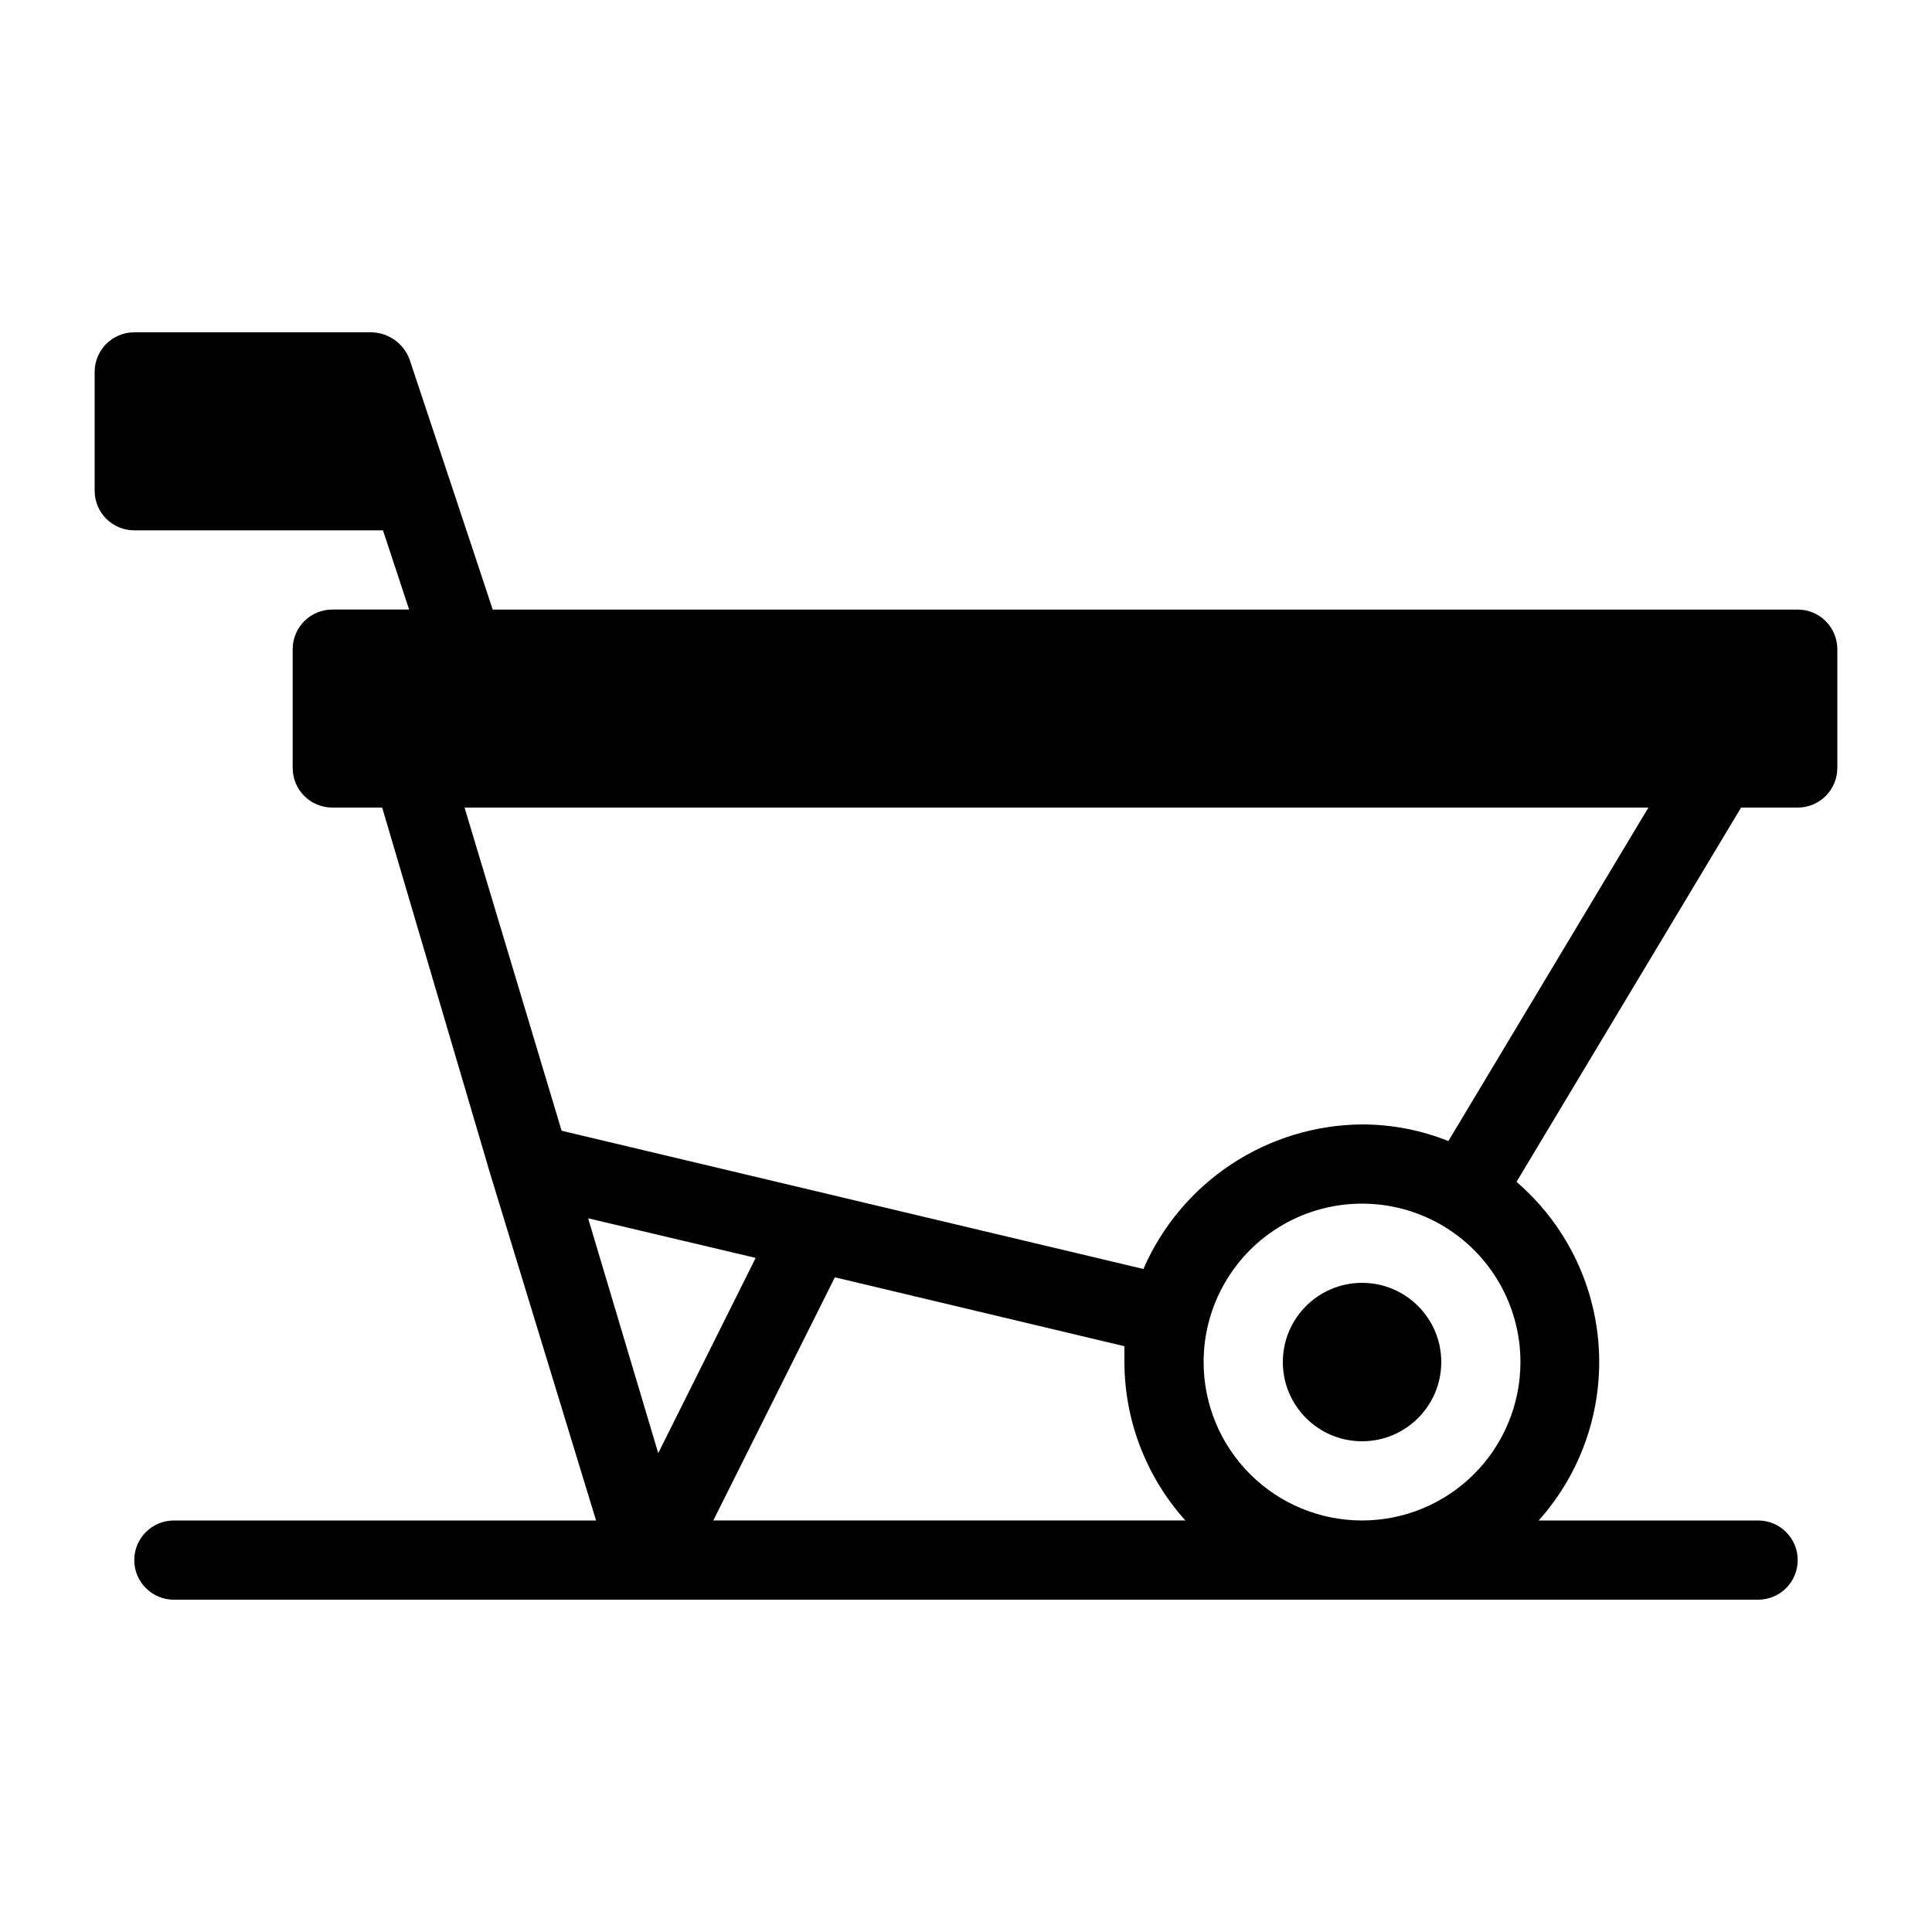
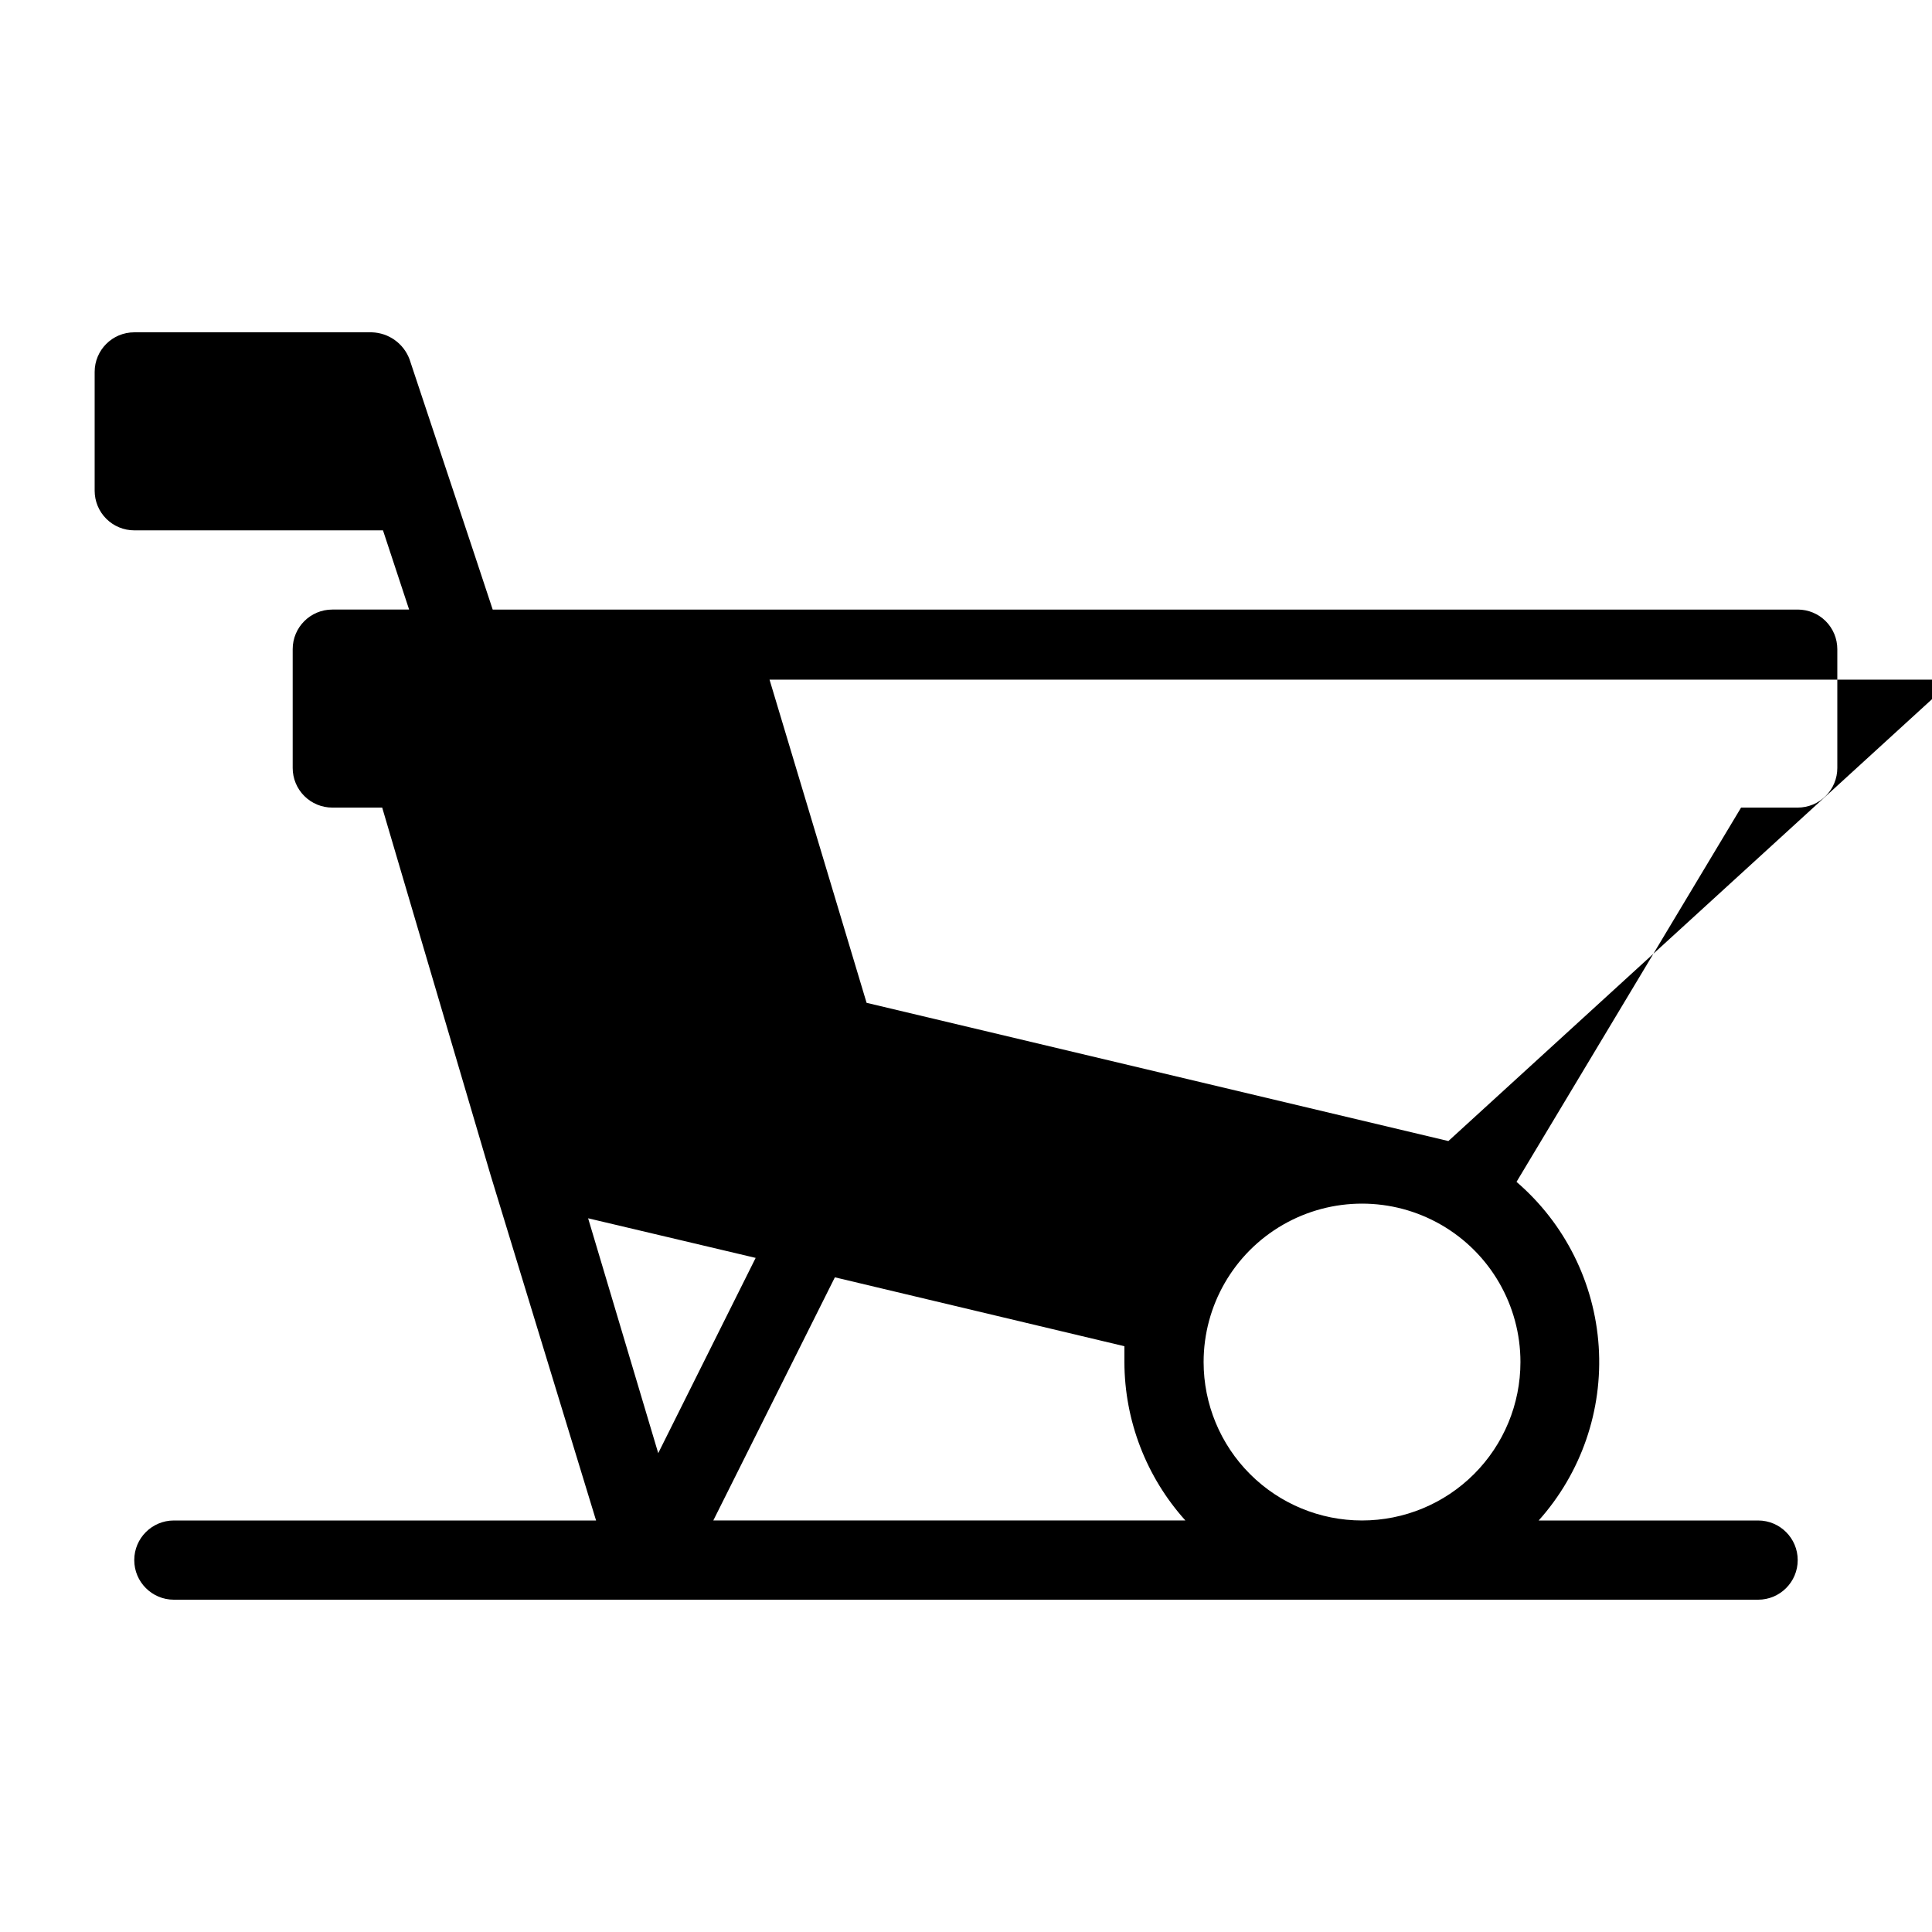
<svg xmlns="http://www.w3.org/2000/svg" fill="#000000" width="800px" height="800px" version="1.1" viewBox="144 144 512 512">
  <g>
-     <path d="m525.95 504.96c0 11.594-9.398 20.992-20.992 20.992s-20.992-9.398-20.992-20.992 9.398-20.992 20.992-20.992 20.992 9.398 20.992 20.992" />
-     <path d="m620.41 305.54h-345.84c-5.457-16.582-16.582-49.855-22.043-66.336-1.57-4.18-5.508-6.996-9.969-7.137h-62.977c-5.797 0-10.496 4.699-10.496 10.496v31.488c0 2.781 1.105 5.453 3.074 7.422s4.637 3.074 7.422 3.074h65.914l6.926 20.992h-20.359c-5.797 0-10.496 4.699-10.496 10.496v31.488c0 2.781 1.105 5.453 3.074 7.422s4.637 3.074 7.422 3.074h13.223l28.762 97.508 27.918 91.418h-111.89c-5.797 0-10.496 4.699-10.496 10.496s4.699 10.496 10.496 10.496h419.84c5.797 0 10.496-4.699 10.496-10.496s-4.699-10.496-10.496-10.496h-58.148c11.281-12.605 17.012-29.223 15.906-46.102-1.105-16.883-8.953-32.609-21.781-43.637l59.512-99.188h15.008c2.785 0 5.453-1.105 7.422-3.074s3.074-4.641 3.074-7.422v-31.488c0-2.785-1.105-5.453-3.074-7.422s-4.637-3.074-7.422-3.074zm-320.55 161.32 44.398 10.496-25.82 51.746zm65.391 15.641 76.727 18.262v4.199-0.004c0.035 15.508 5.789 30.457 16.164 41.984h-125.11zm139.7 64.441c-11.133 0-21.812-4.422-29.684-12.297-7.875-7.871-12.297-18.551-12.297-29.688 0-14.996 8-28.859 20.988-36.359 12.992-7.496 28.996-7.496 41.984 0 12.992 7.5 20.992 21.363 20.992 36.359 0 11.137-4.422 21.816-12.297 29.688-7.871 7.875-18.551 12.297-29.688 12.297zm22.883-100.55c-7.277-2.91-15.043-4.406-22.883-4.406-12.328 0.094-24.363 3.762-34.648 10.562-10.281 6.801-18.371 16.438-23.289 27.746l-154.18-36.633-25.719-85.645h313.73z" />
+     <path d="m620.41 305.54h-345.84c-5.457-16.582-16.582-49.855-22.043-66.336-1.57-4.18-5.508-6.996-9.969-7.137h-62.977c-5.797 0-10.496 4.699-10.496 10.496v31.488c0 2.781 1.105 5.453 3.074 7.422s4.637 3.074 7.422 3.074h65.914l6.926 20.992h-20.359c-5.797 0-10.496 4.699-10.496 10.496v31.488c0 2.781 1.105 5.453 3.074 7.422s4.637 3.074 7.422 3.074h13.223l28.762 97.508 27.918 91.418h-111.89c-5.797 0-10.496 4.699-10.496 10.496s4.699 10.496 10.496 10.496h419.84c5.797 0 10.496-4.699 10.496-10.496s-4.699-10.496-10.496-10.496h-58.148c11.281-12.605 17.012-29.223 15.906-46.102-1.105-16.883-8.953-32.609-21.781-43.637l59.512-99.188h15.008c2.785 0 5.453-1.105 7.422-3.074s3.074-4.641 3.074-7.422v-31.488c0-2.785-1.105-5.453-3.074-7.422s-4.637-3.074-7.422-3.074zm-320.55 161.32 44.398 10.496-25.82 51.746zm65.391 15.641 76.727 18.262v4.199-0.004c0.035 15.508 5.789 30.457 16.164 41.984h-125.11zm139.7 64.441c-11.133 0-21.812-4.422-29.684-12.297-7.875-7.871-12.297-18.551-12.297-29.688 0-14.996 8-28.859 20.988-36.359 12.992-7.496 28.996-7.496 41.984 0 12.992 7.5 20.992 21.363 20.992 36.359 0 11.137-4.422 21.816-12.297 29.688-7.871 7.875-18.551 12.297-29.688 12.297zm22.883-100.55l-154.18-36.633-25.719-85.645h313.73z" />
  </g>
</svg>